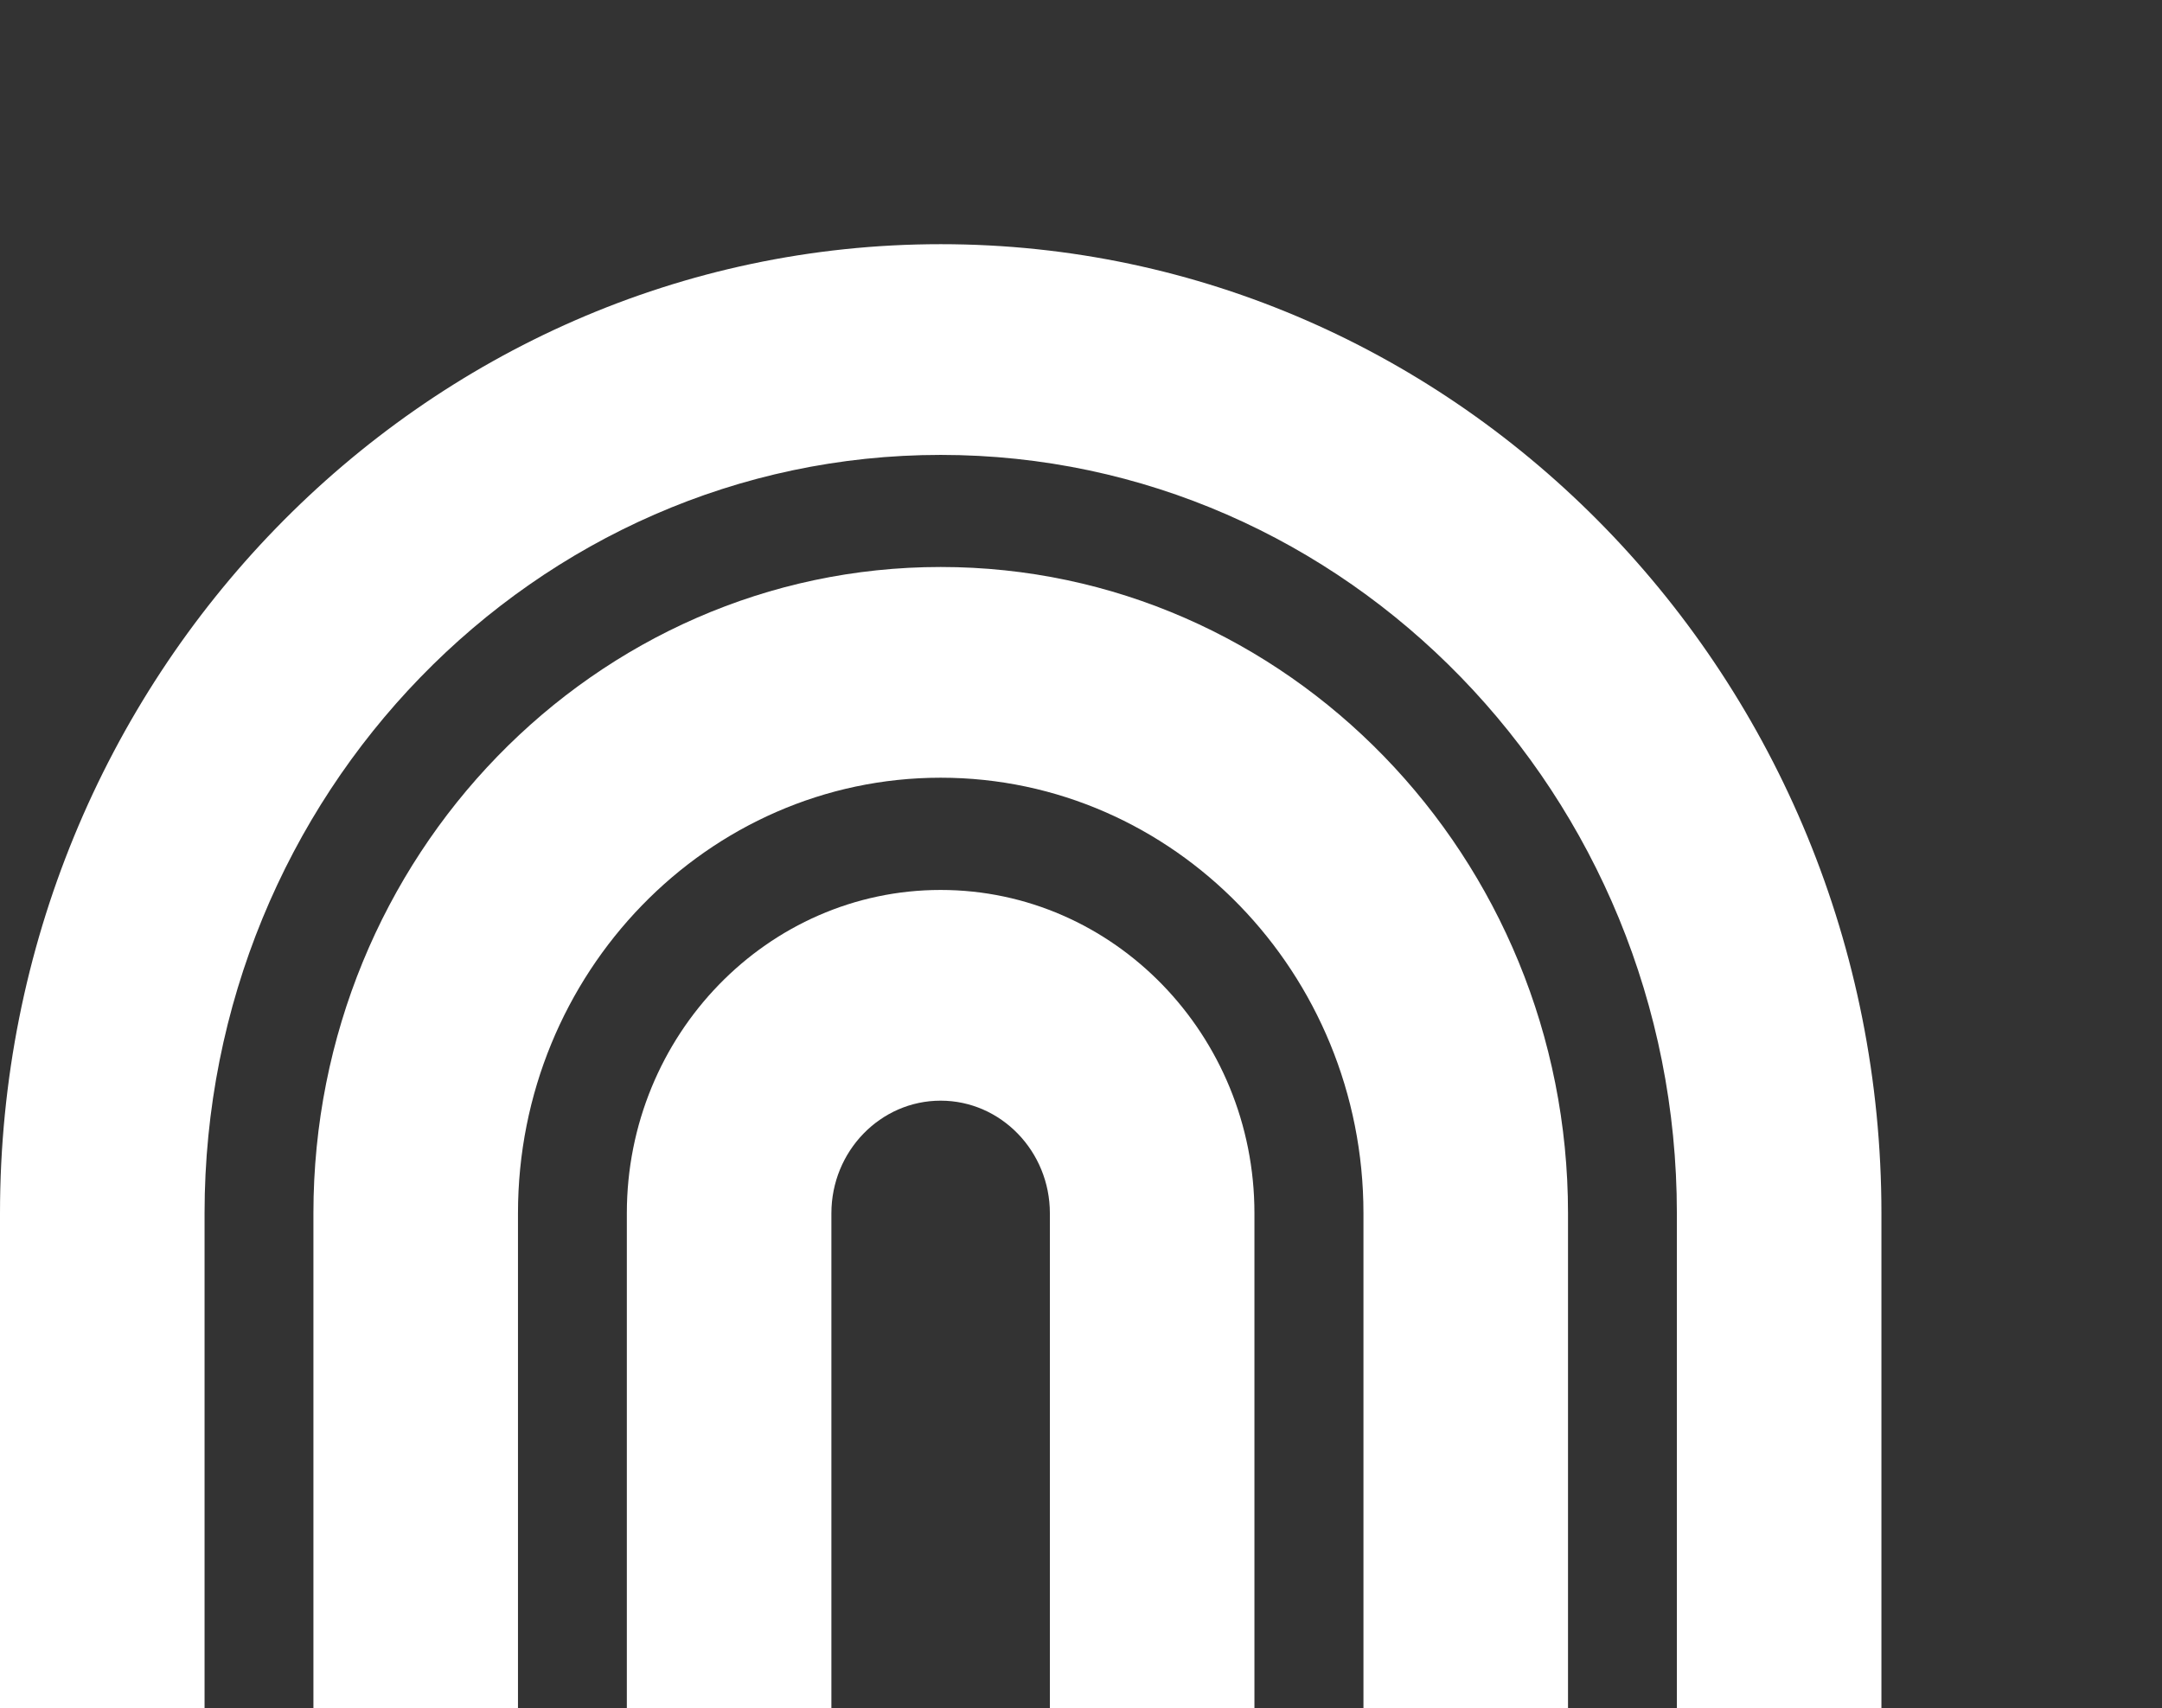
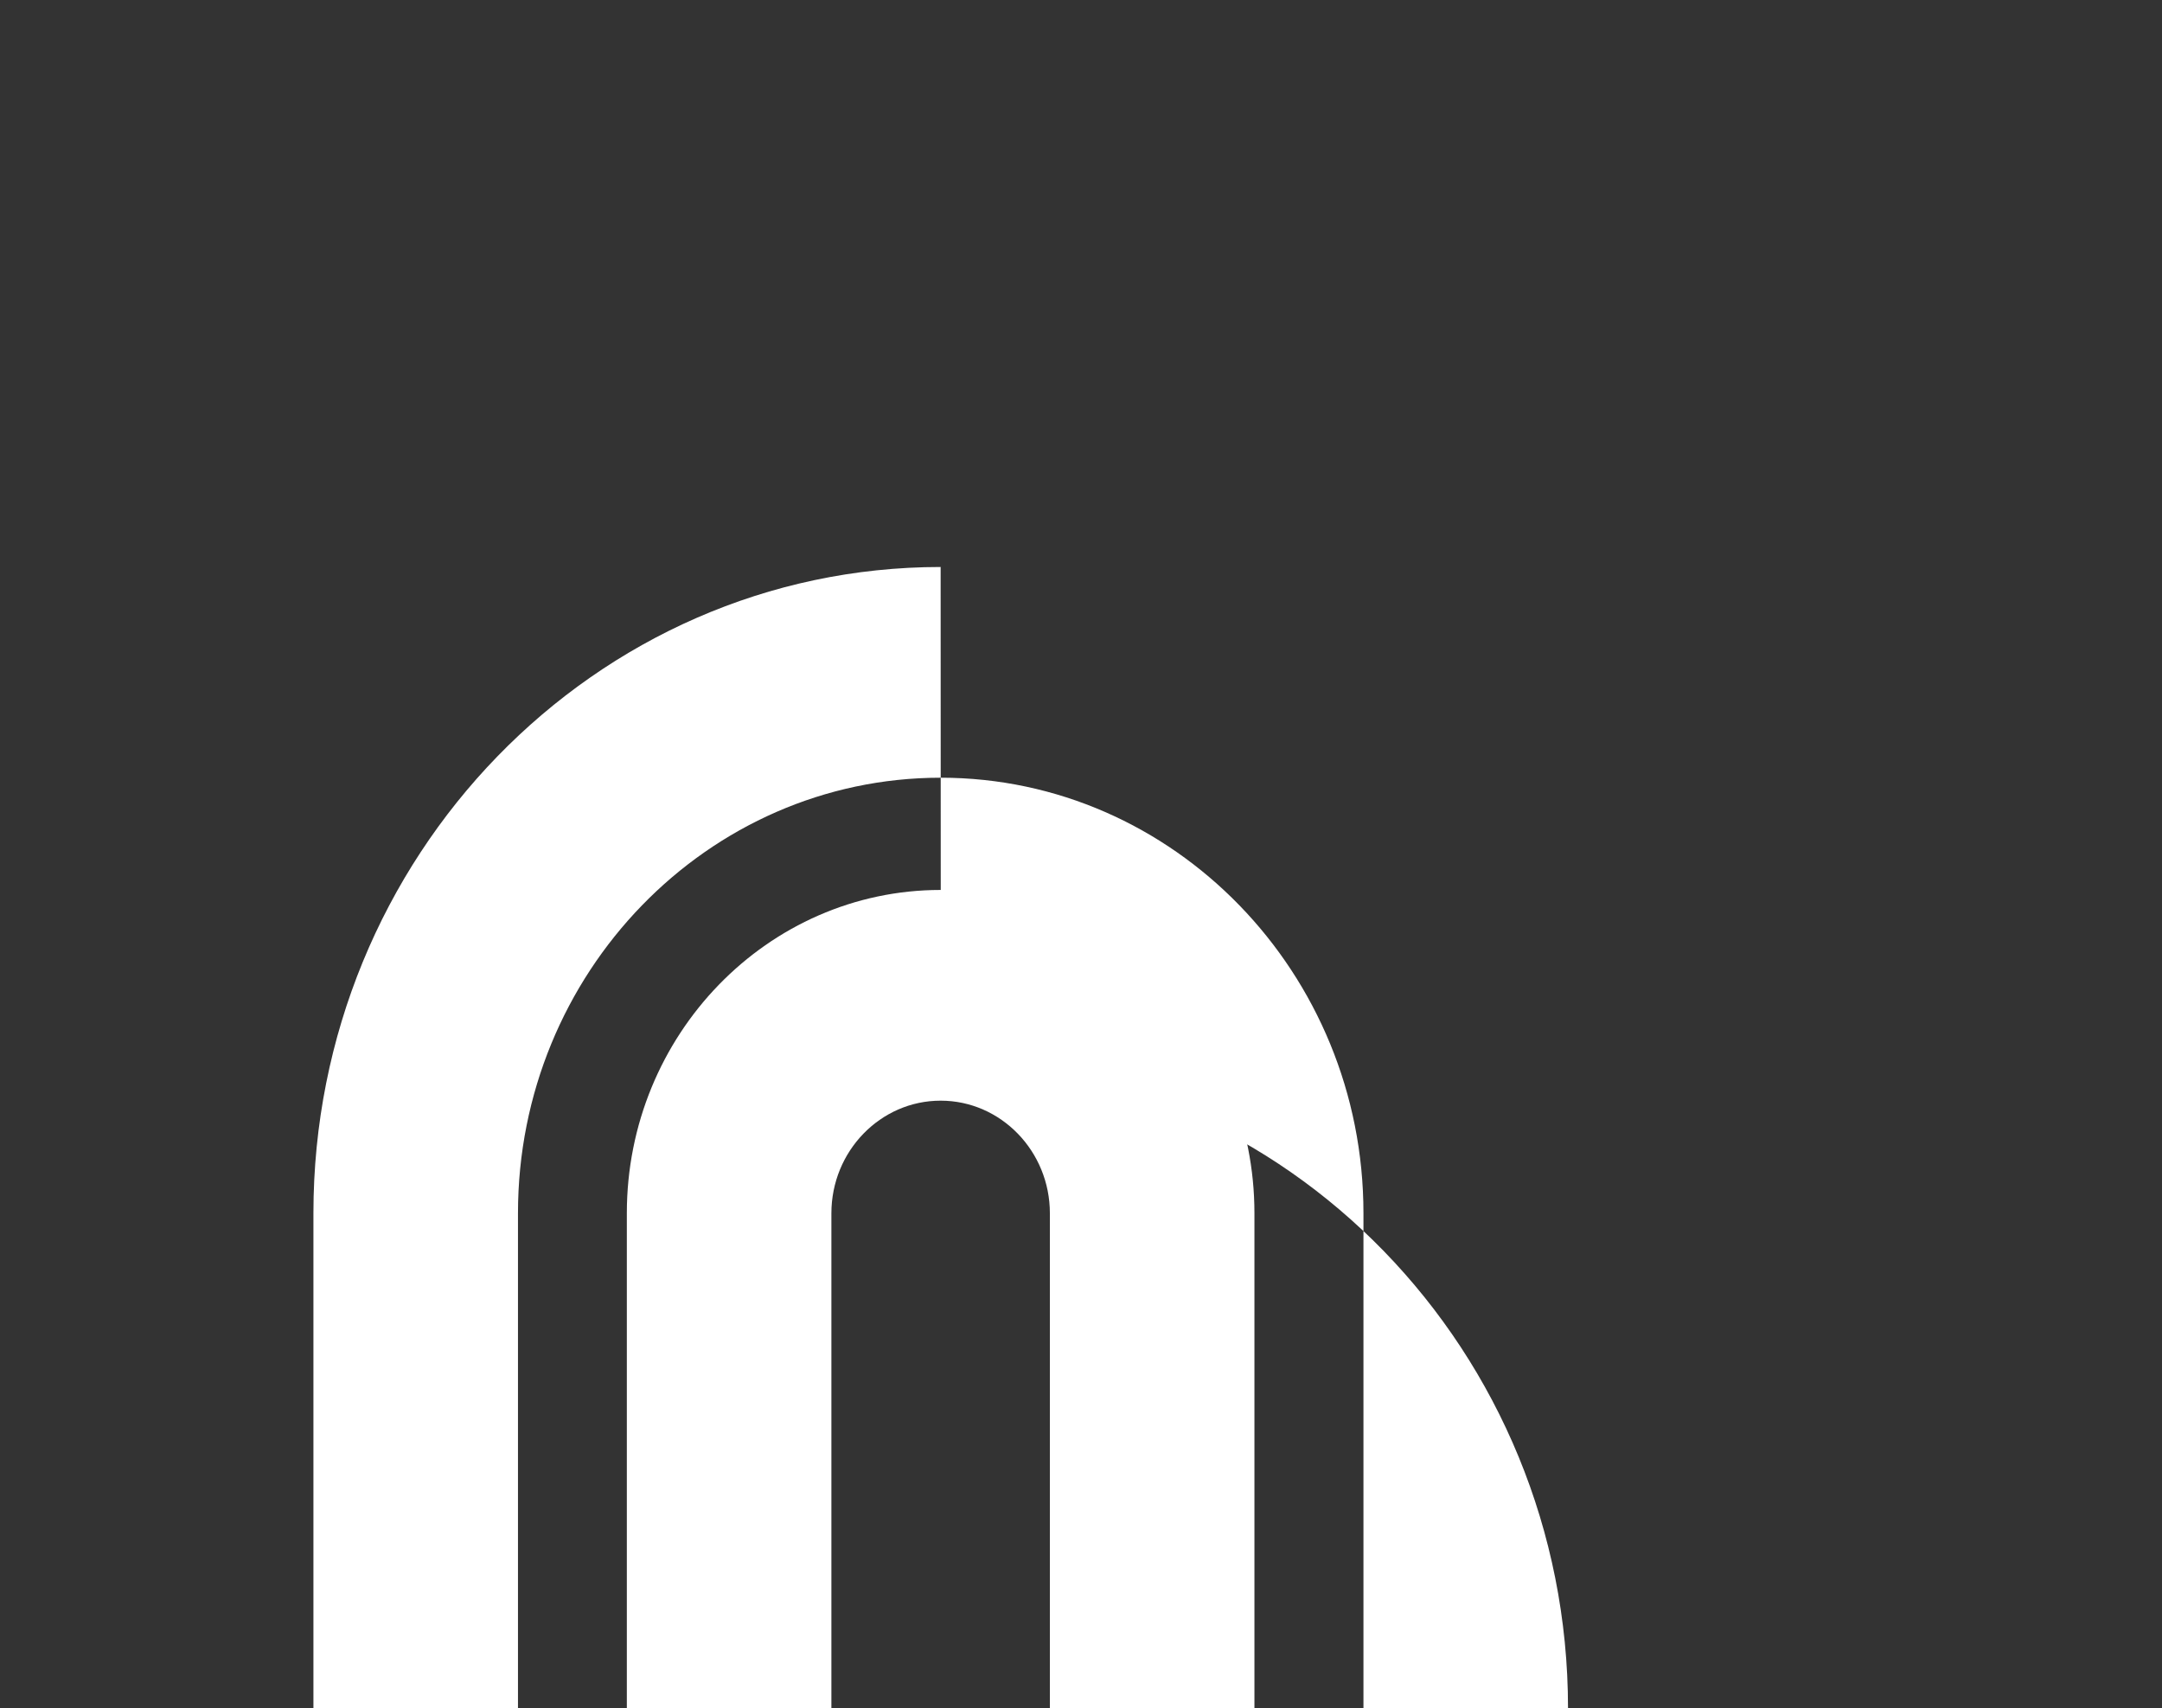
<svg xmlns="http://www.w3.org/2000/svg" id="Vrstva_2" viewBox="0 0 281.03 222.03">
  <rect x="0" y="0" width="281.03" height="222.03" fill="#333333" stroke="none" />
  <defs>
    <clipPath id="clippath">
      <path style="stroke-width:0;fill:none" d="M0 0h281.03v222.03H0z" />
    </clipPath>
    <style>.cls-3{stroke-width:0;fill:#fff}</style>
  </defs>
  <g style="clip-path:url(#clippath)" id="Vrstva_1-2">
-     <path class="cls-3" d="M122.27 31.74C54.85 31.74 0 88.25 0 157.71v64.33h26.59v-64.33c0-54.36 42.93-98.58 95.69-98.58s95.69 44.22 95.69 98.58v64.33h26.59v-64.33c0-69.46-54.85-125.97-122.27-125.97" />
-     <path class="cls-3" d="M122.27 73.7c-44.96 0-81.53 37.68-81.53 84v64.33h26.59V157.7c0-31.21 24.65-56.61 54.95-56.61s54.95 25.4 54.95 56.61v64.33h26.59V157.7c0-46.32-36.58-84-81.53-84" />
+     <path class="cls-3" d="M122.27 73.7c-44.96 0-81.53 37.68-81.53 84v64.33h26.59V157.7c0-31.21 24.65-56.61 54.95-56.61s54.95 25.4 54.95 56.61v64.33h26.59c0-46.32-36.58-84-81.53-84" />
    <path class="cls-3" d="M122.27 115.68c-22.49 0-40.79 18.85-40.79 42.03v64.33h26.59v-64.33c0-8.07 6.37-14.64 14.2-14.64s14.2 6.57 14.2 14.64v64.33h26.59v-64.33c0-23.18-18.3-42.03-40.79-42.03" />
  </g>
</svg>